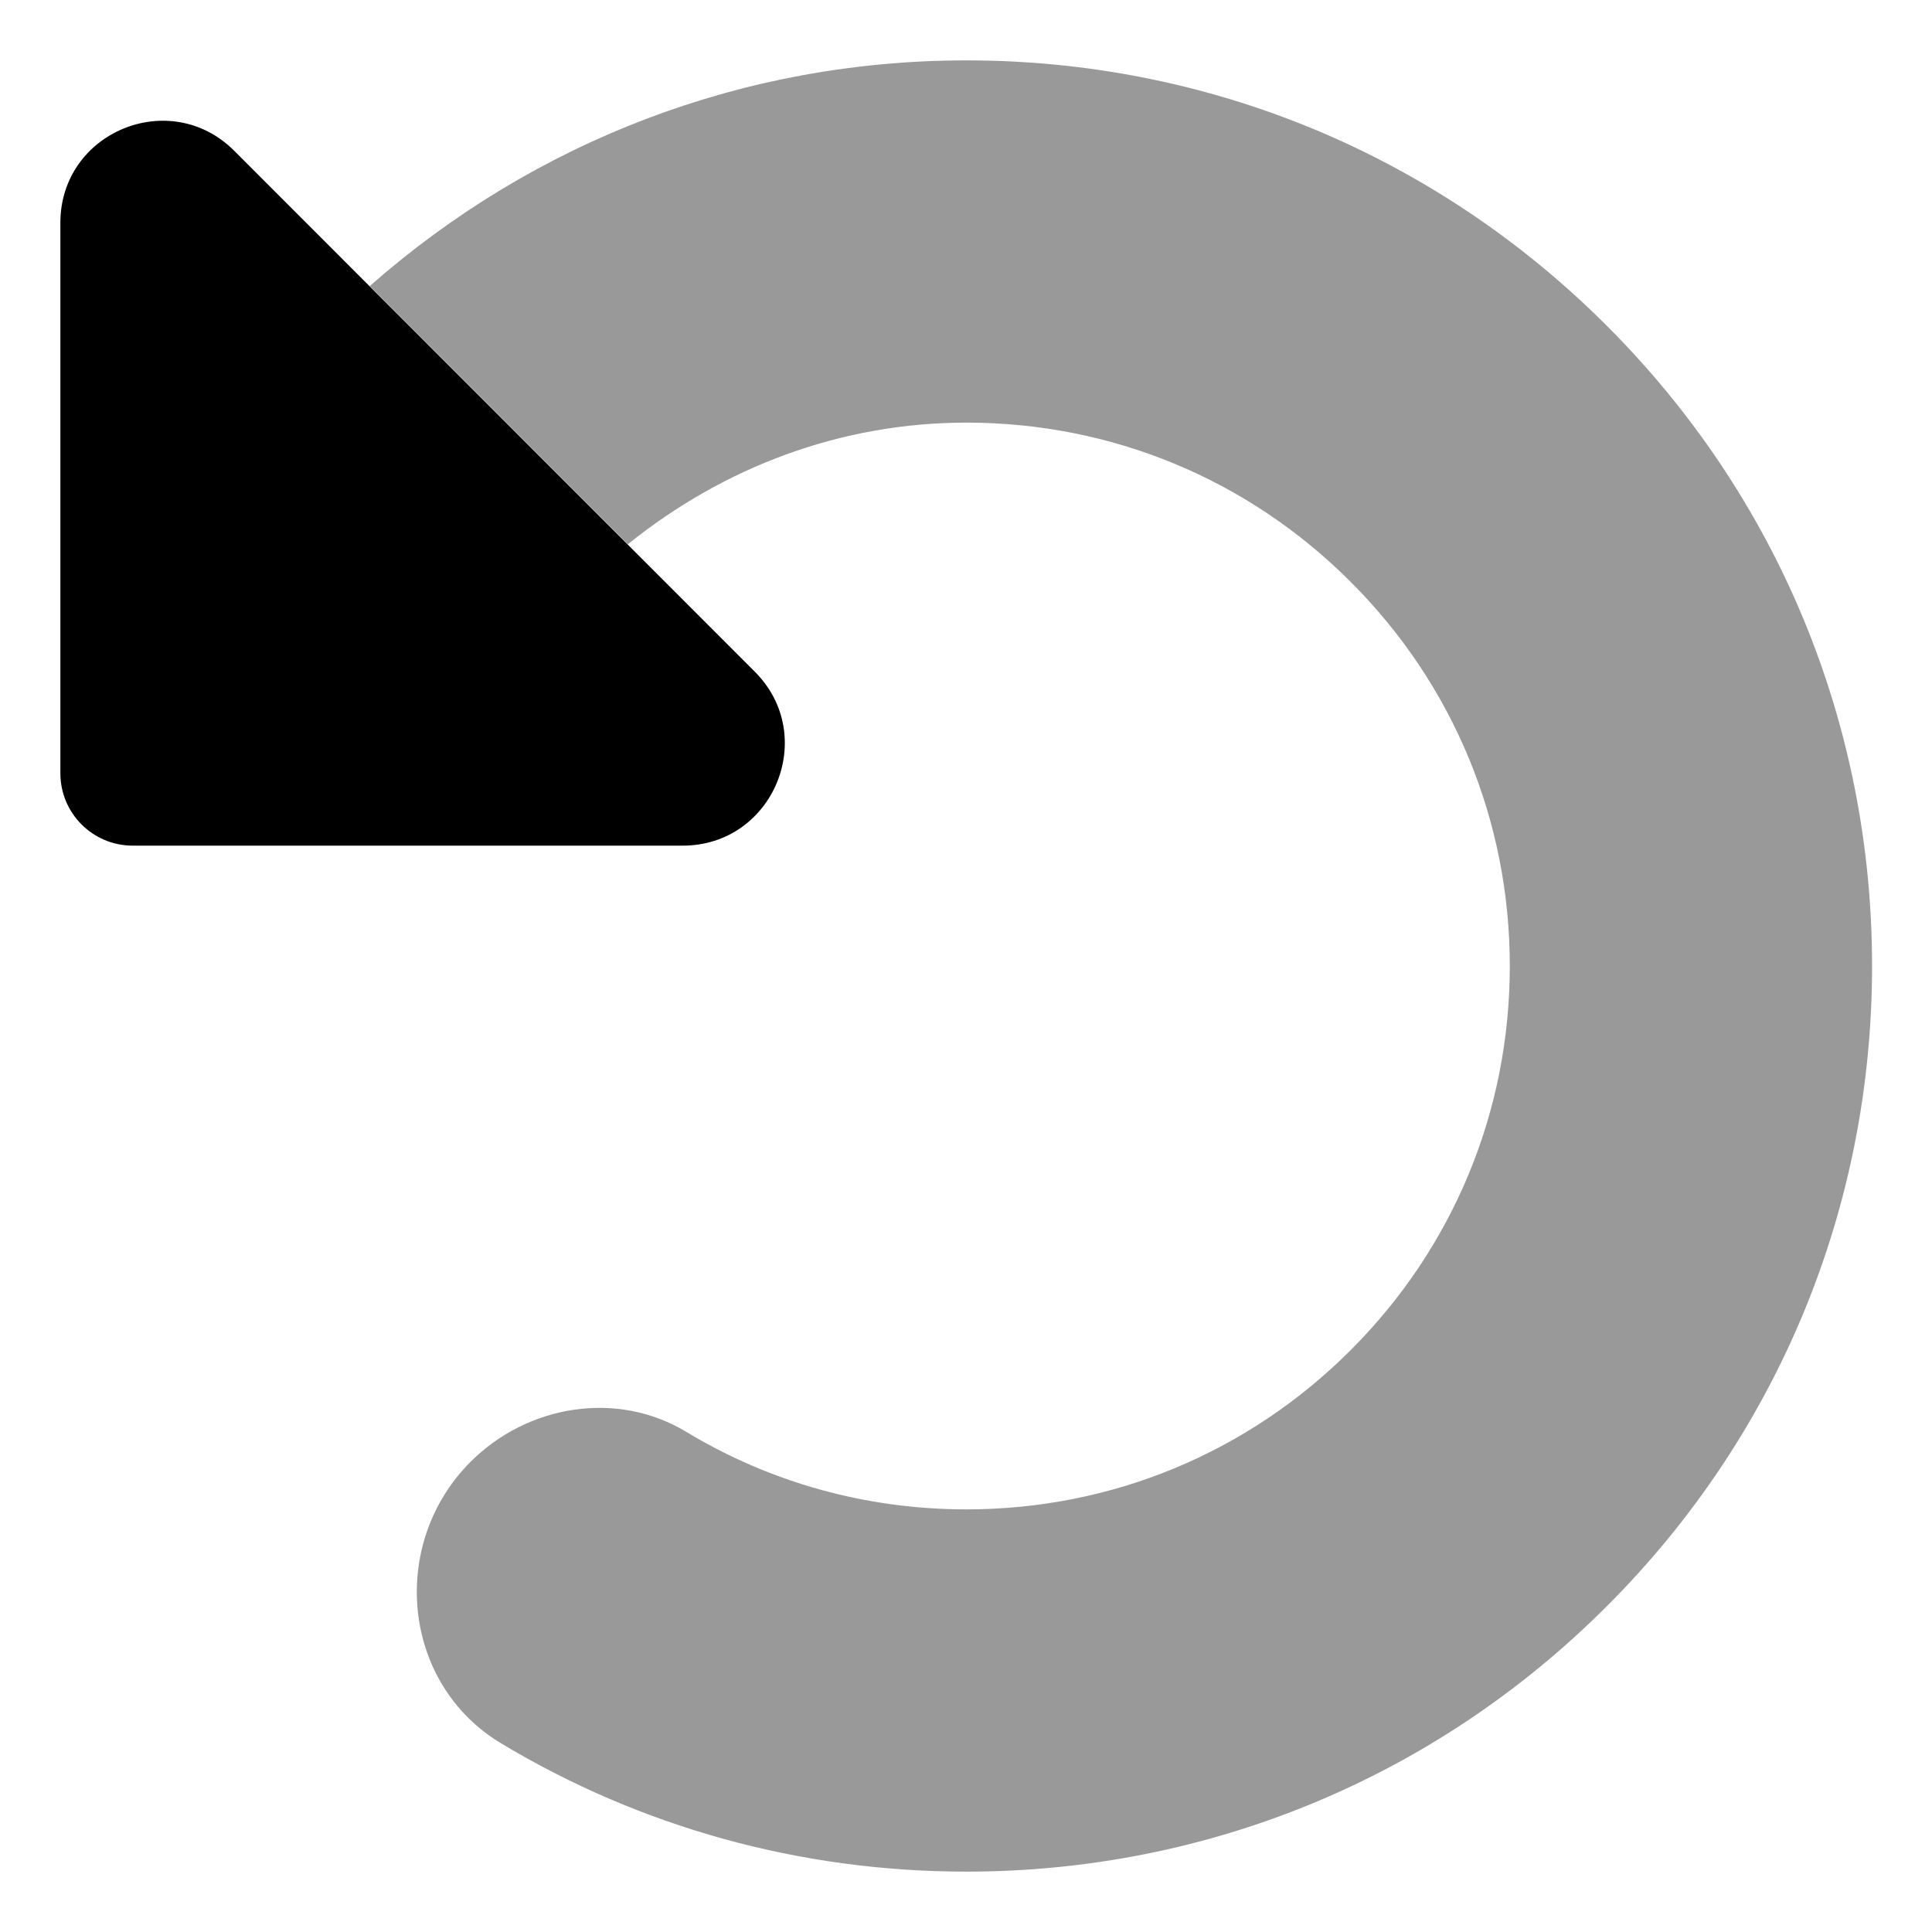
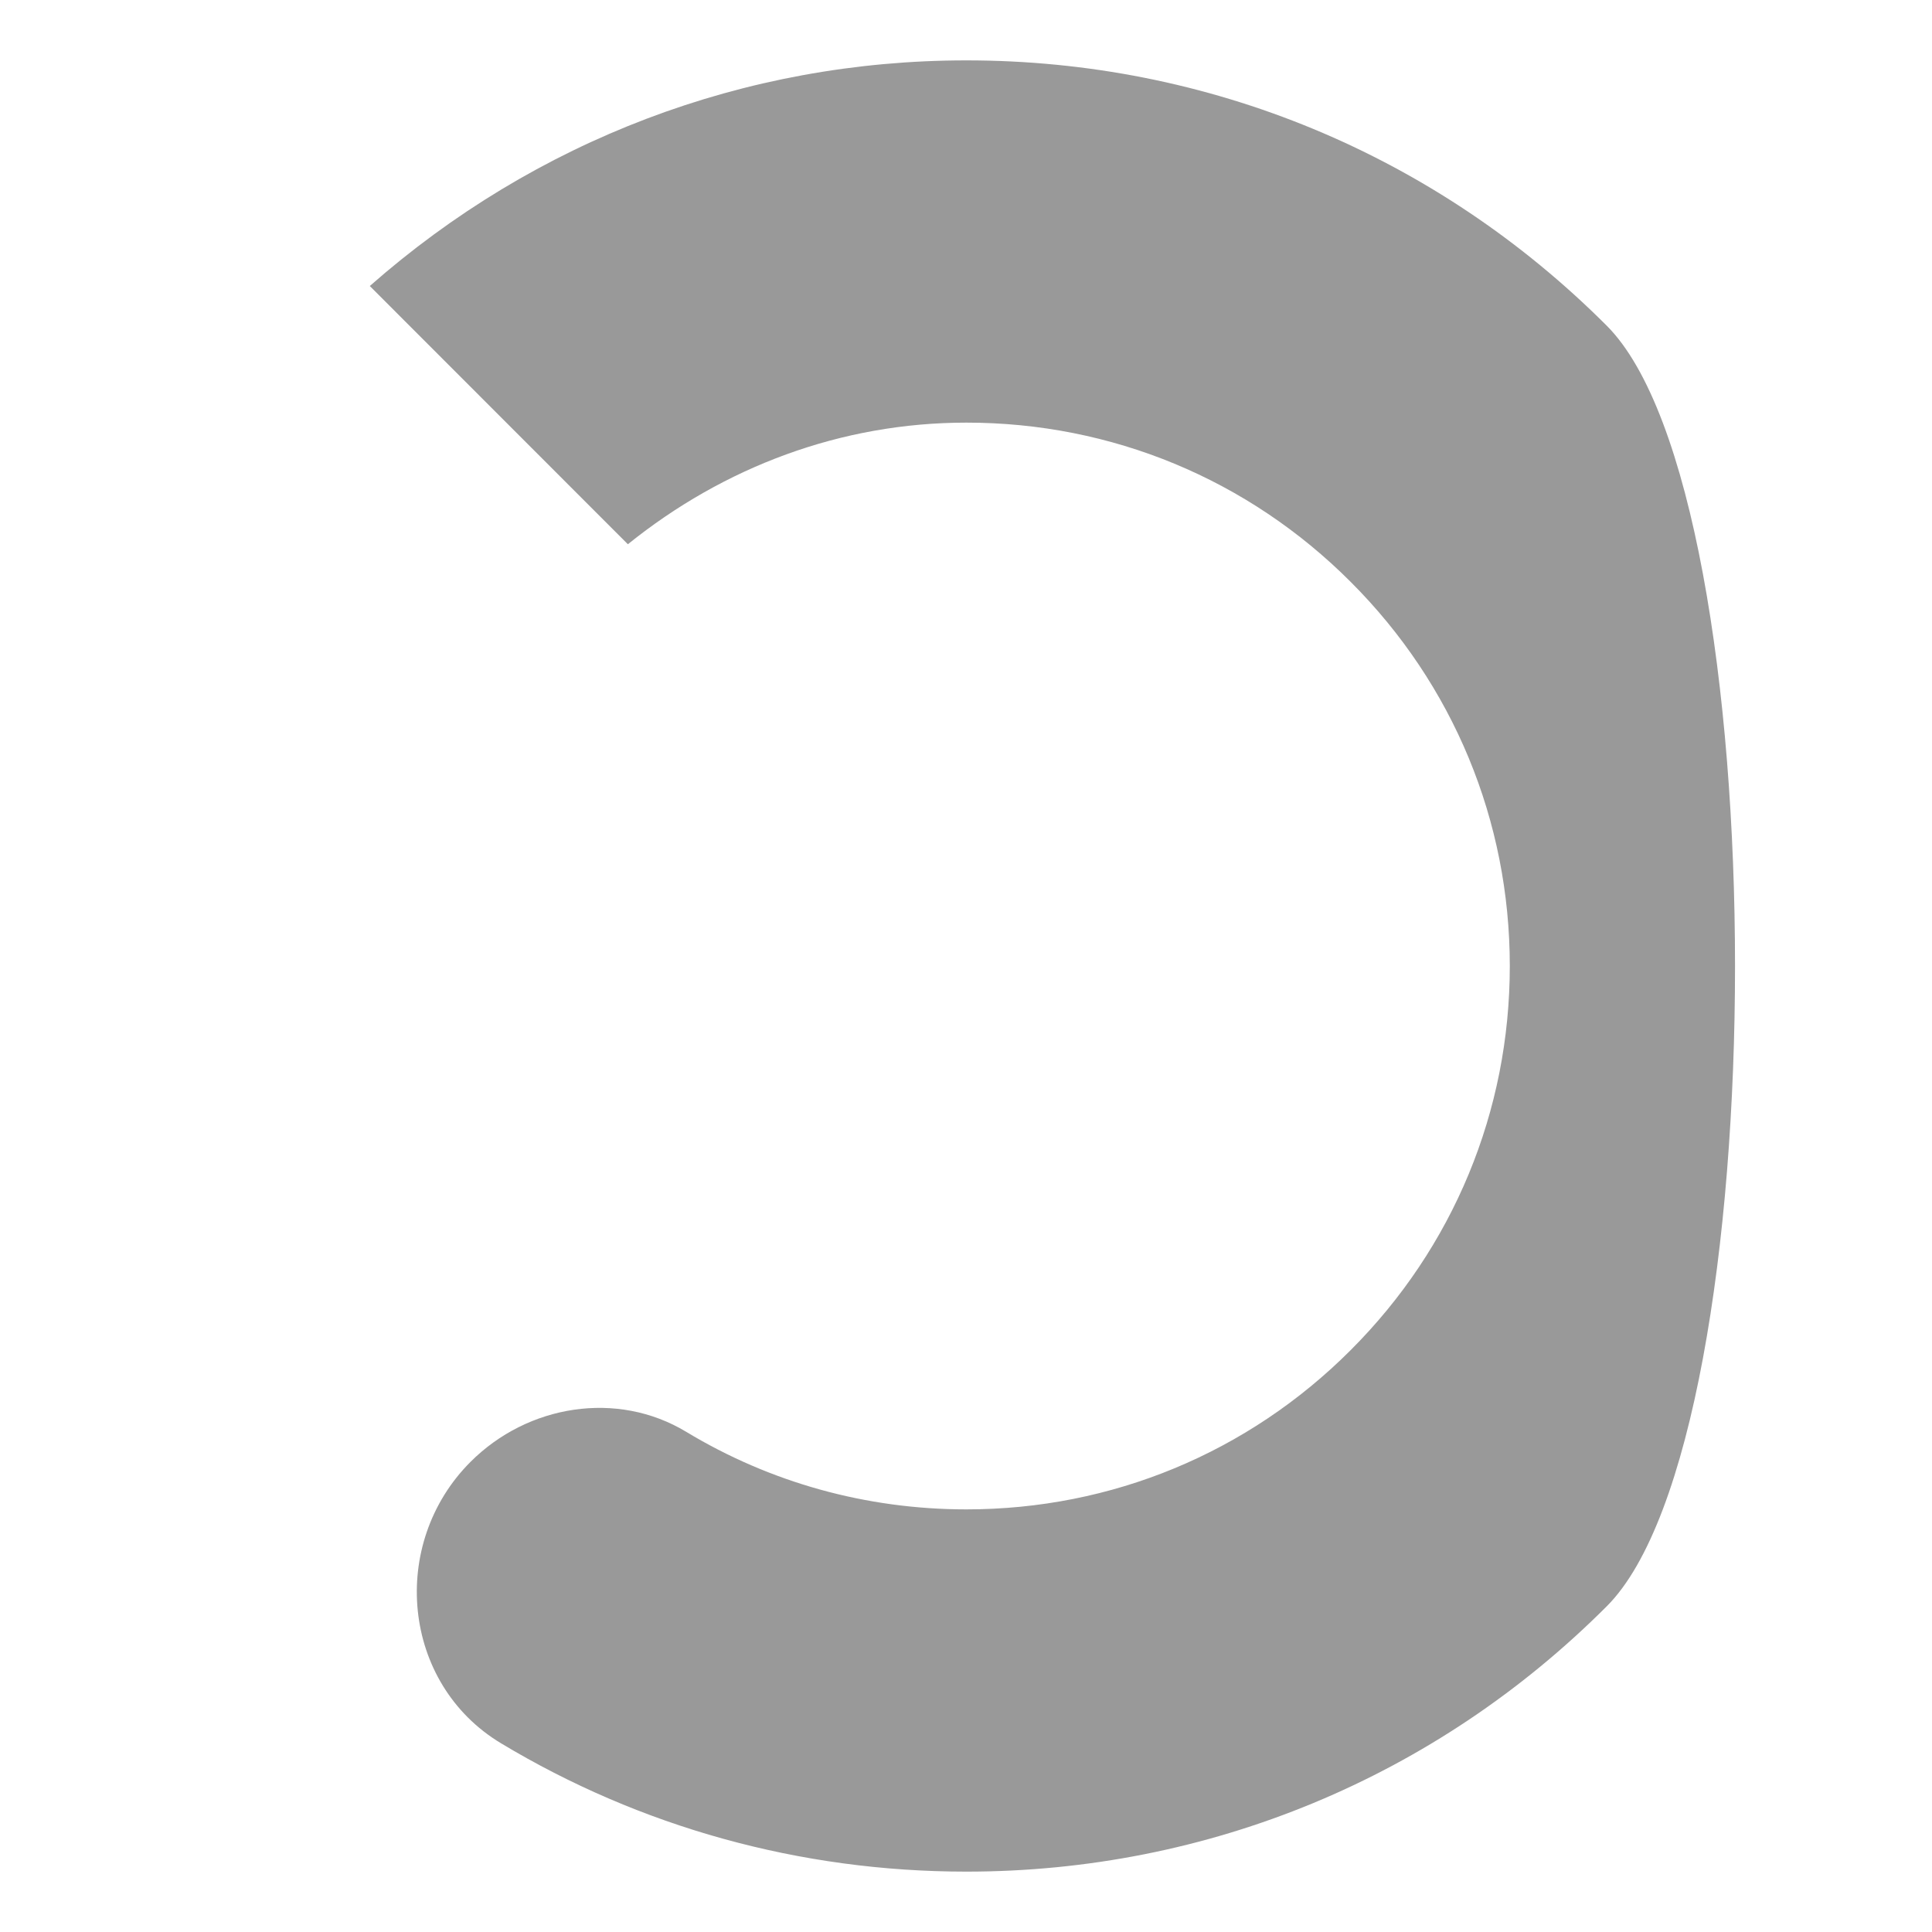
<svg xmlns="http://www.w3.org/2000/svg" viewBox="0 0 512 512">
  <defs>
    <style>.fa-secondary{opacity:.4}</style>
  </defs>
-   <path d="M98 75.796C141.785 37.262 197.264 16.001 256.107 16.001C320.203 16.001 380.487 40.969 425.802 86.313C471.148 131.626 496.117 191.907 496.117 256.001S471.148 380.376 425.802 425.688C380.487 471.032 320.203 496.001 256.107 496.001C211.966 496.001 169.634 484.159 132.754 461.977C106.445 446.154 102.989 409.111 124.698 387.403L124.699 387.403C139.842 372.26 163.532 368.379 181.863 379.453C204.041 392.852 229.522 400.001 256.107 400.001C294.577 400.001 330.735 385.032 357.924 357.813C385.144 330.626 400.113 294.469 400.113 256.001S385.144 181.376 357.924 154.188C330.735 126.969 294.577 112.001 256.107 112.001C222.935 112.001 191.86 123.715 166.394 144.231L98 75.796Z" class="fa-secondary" />
-   <path d="M62.07 39.962L200.028 178.003C217.034 195.02 204.981 224.104 180.921 224.104H35.175C24.584 224.104 16 215.52 16 204.93V59.036C16 34.991 45.074 22.956 62.07 39.962Z" class="fa-primary" />
+   <path d="M98 75.796C141.785 37.262 197.264 16.001 256.107 16.001C320.203 16.001 380.487 40.969 425.802 86.313S471.148 380.376 425.802 425.688C380.487 471.032 320.203 496.001 256.107 496.001C211.966 496.001 169.634 484.159 132.754 461.977C106.445 446.154 102.989 409.111 124.698 387.403L124.699 387.403C139.842 372.26 163.532 368.379 181.863 379.453C204.041 392.852 229.522 400.001 256.107 400.001C294.577 400.001 330.735 385.032 357.924 357.813C385.144 330.626 400.113 294.469 400.113 256.001S385.144 181.376 357.924 154.188C330.735 126.969 294.577 112.001 256.107 112.001C222.935 112.001 191.86 123.715 166.394 144.231L98 75.796Z" class="fa-secondary" />
</svg>